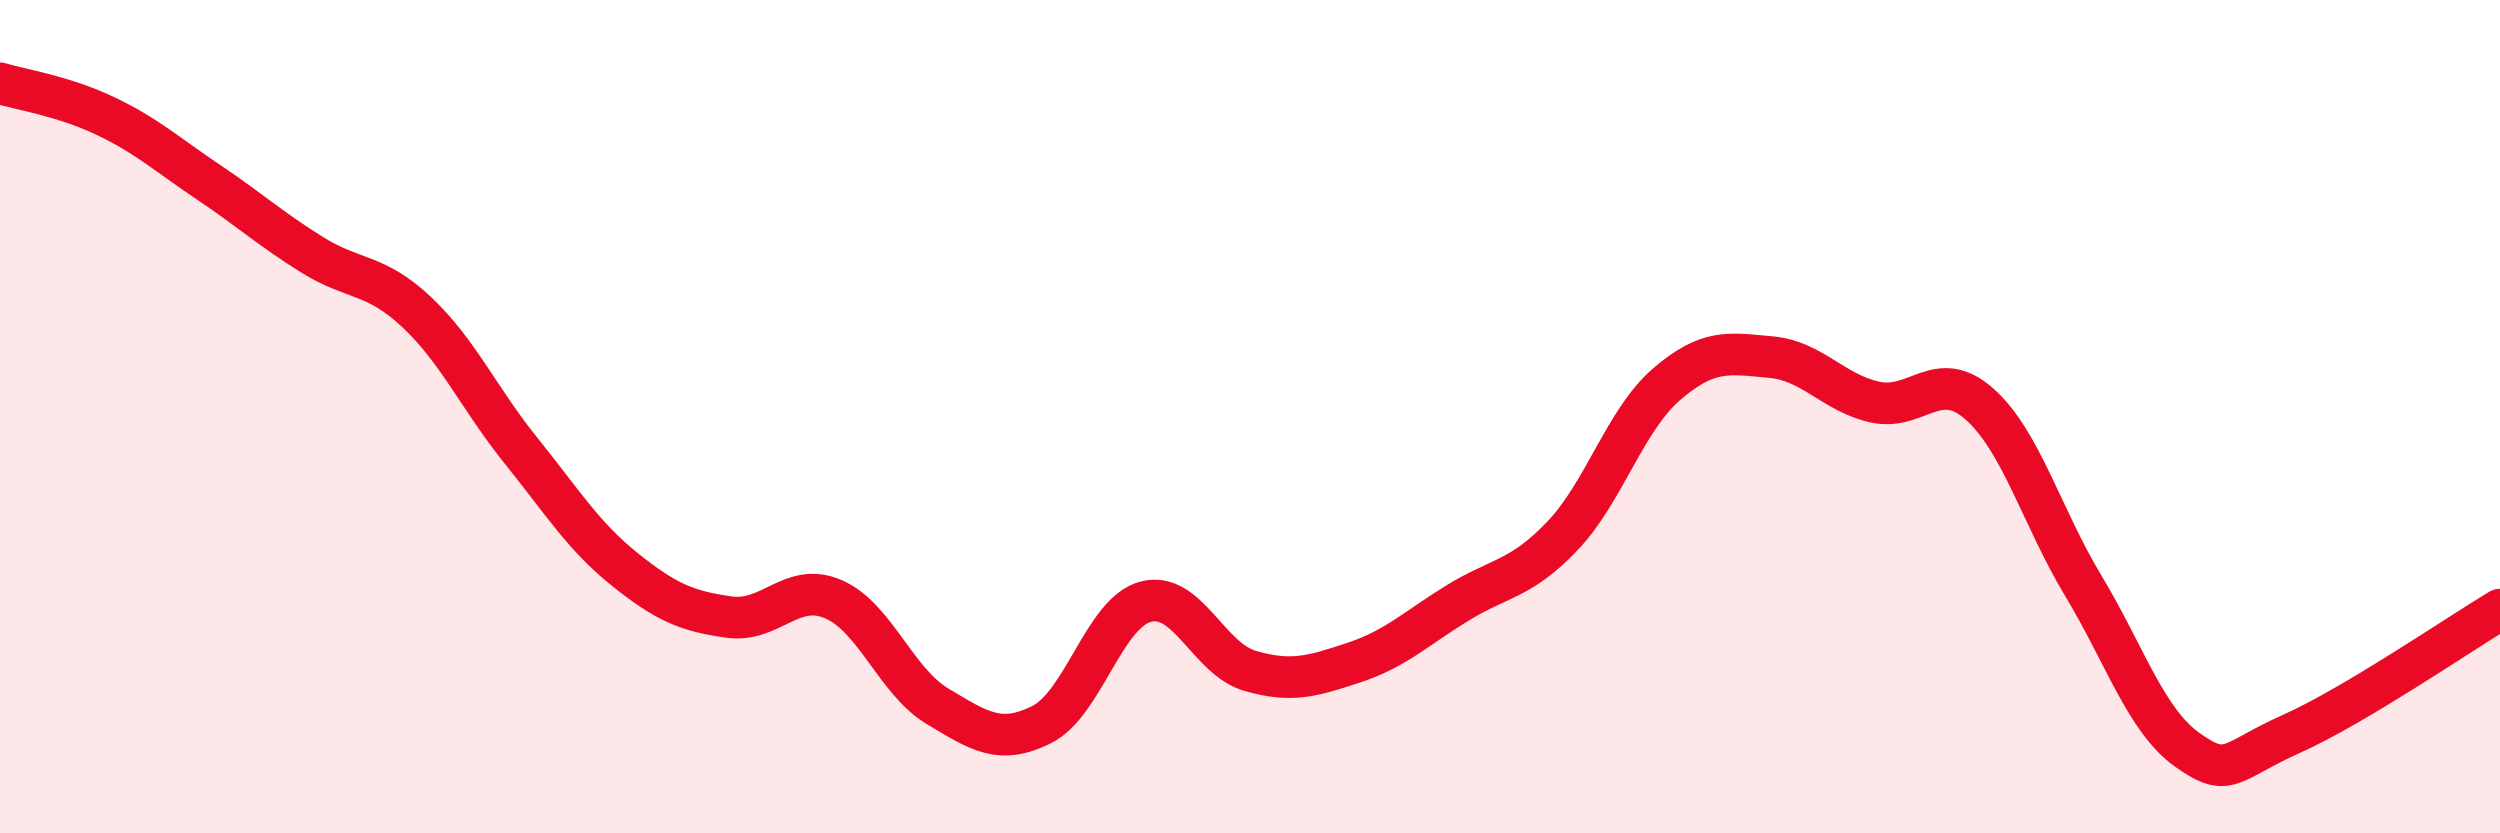
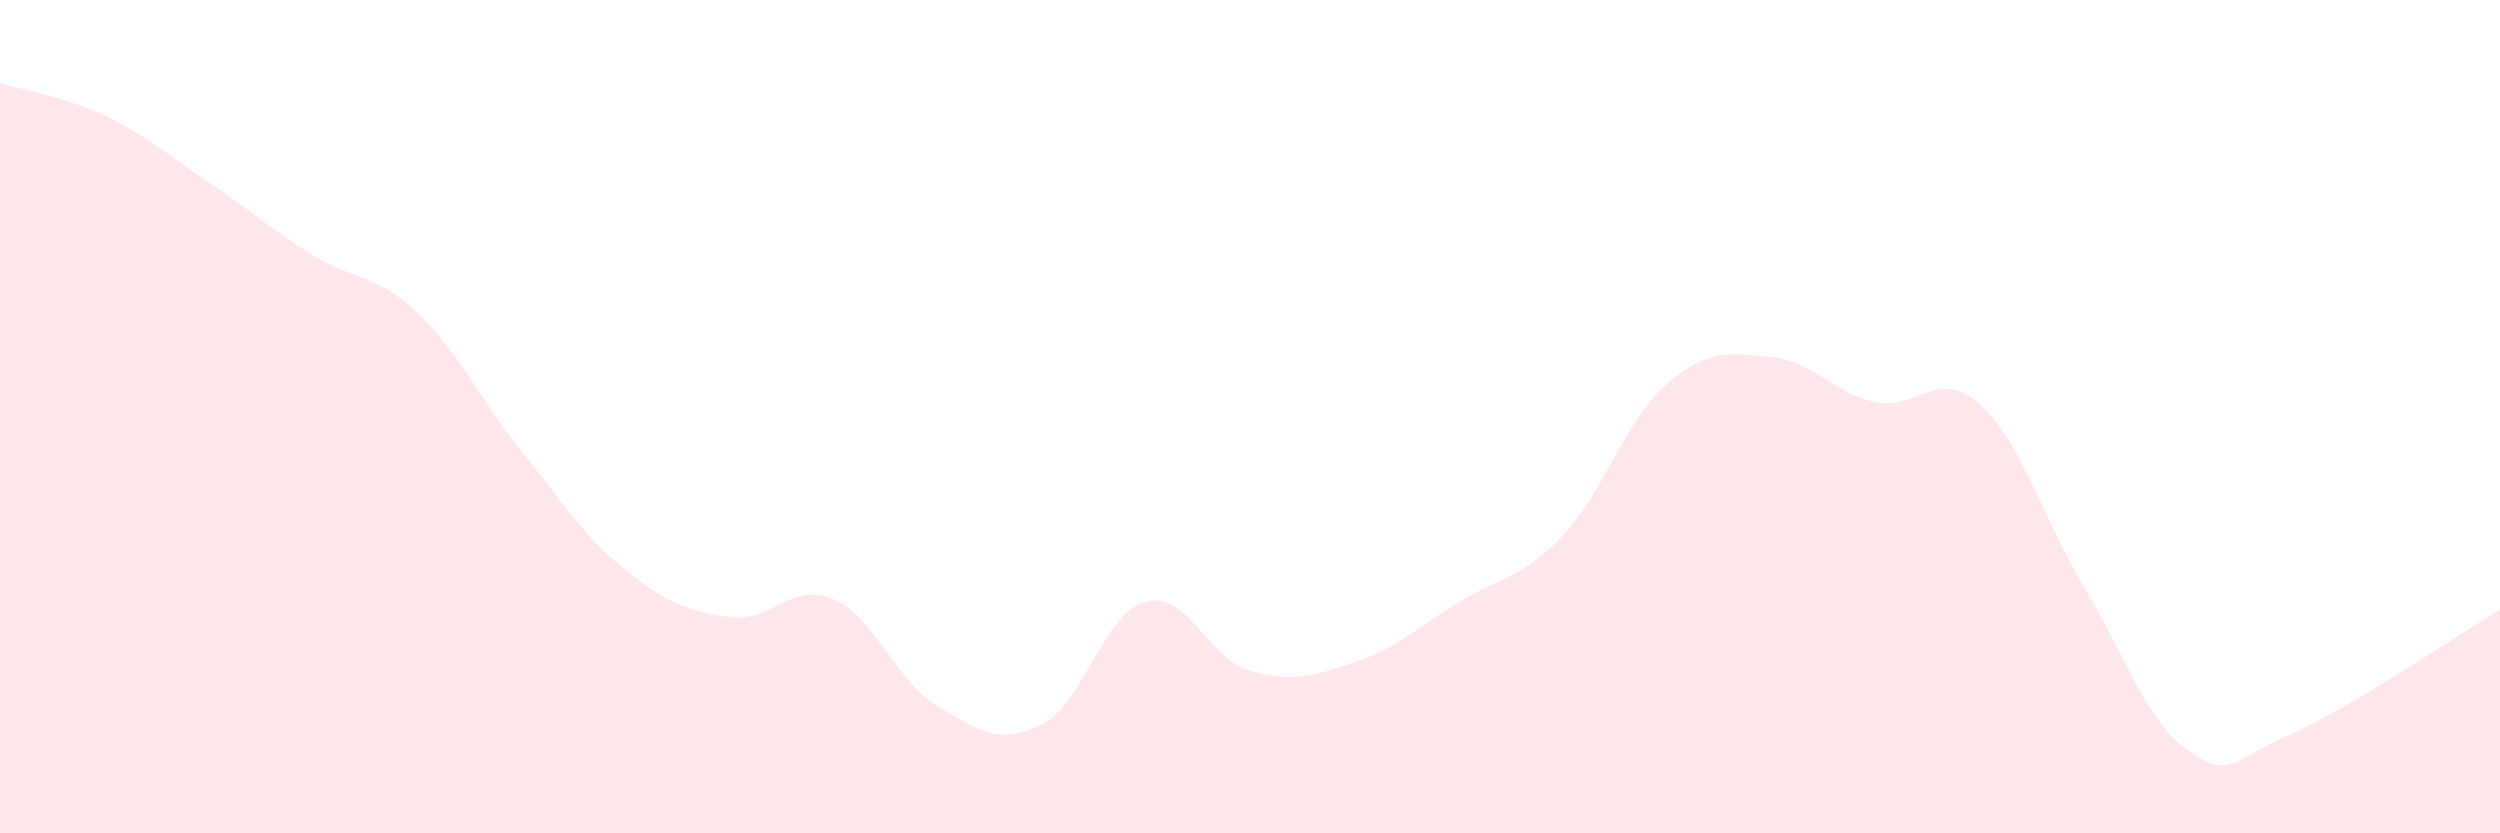
<svg xmlns="http://www.w3.org/2000/svg" width="60" height="20" viewBox="0 0 60 20">
  <path d="M 0,2 C 0.5,2.15 1.5,2.3 2.5,2.77 C 3.5,3.24 4,3.7 5,4.37 C 6,5.04 6.5,5.5 7.5,6.12 C 8.5,6.74 9,6.55 10,7.49 C 11,8.43 11.5,9.57 12.5,10.81 C 13.5,12.05 14,12.87 15,13.67 C 16,14.47 16.5,14.67 17.5,14.81 C 18.5,14.95 19,13.95 20,14.38 C 21,14.81 21.5,16.35 22.5,16.95 C 23.5,17.55 24,17.89 25,17.39 C 26,16.89 26.5,14.7 27.5,14.44 C 28.5,14.18 29,15.81 30,16.1 C 31,16.39 31.5,16.23 32.5,15.9 C 33.5,15.57 34,15.07 35,14.46 C 36,13.85 36.5,13.91 37.5,12.86 C 38.5,11.81 39,10.08 40,9.22 C 41,8.36 41.5,8.48 42.5,8.57 C 43.5,8.66 44,9.43 45,9.65 C 46,9.87 46.5,8.81 47.5,9.69 C 48.5,10.57 49,12.4 50,14.06 C 51,15.72 51.5,17.29 52.5,18 C 53.5,18.71 53.5,18.28 55,17.61 C 56.5,16.94 59,15.23 60,14.63L60 20L0 20Z" fill="#EB0A25" opacity="0.1" stroke-linecap="round" stroke-linejoin="round" />
-   <path d="M 0,2 C 0.5,2.15 1.5,2.3 2.5,2.77 C 3.5,3.24 4,3.7 5,4.37 C 6,5.04 6.5,5.5 7.5,6.12 C 8.5,6.74 9,6.55 10,7.49 C 11,8.43 11.5,9.57 12.5,10.81 C 13.5,12.05 14,12.87 15,13.67 C 16,14.47 16.5,14.67 17.5,14.81 C 18.5,14.95 19,13.95 20,14.38 C 21,14.81 21.5,16.35 22.5,16.95 C 23.5,17.55 24,17.89 25,17.39 C 26,16.89 26.5,14.7 27.5,14.44 C 28.5,14.18 29,15.81 30,16.1 C 31,16.39 31.5,16.23 32.5,15.9 C 33.5,15.57 34,15.07 35,14.46 C 36,13.85 36.5,13.91 37.5,12.86 C 38.5,11.81 39,10.08 40,9.22 C 41,8.36 41.5,8.48 42.5,8.57 C 43.5,8.66 44,9.43 45,9.65 C 46,9.87 46.5,8.81 47.5,9.69 C 48.5,10.57 49,12.4 50,14.06 C 51,15.72 51.5,17.29 52.5,18 C 53.5,18.71 53.5,18.28 55,17.61 C 56.5,16.94 59,15.23 60,14.63" stroke="#EB0A25" stroke-width="1" fill="none" stroke-linecap="round" stroke-linejoin="round" />
</svg>